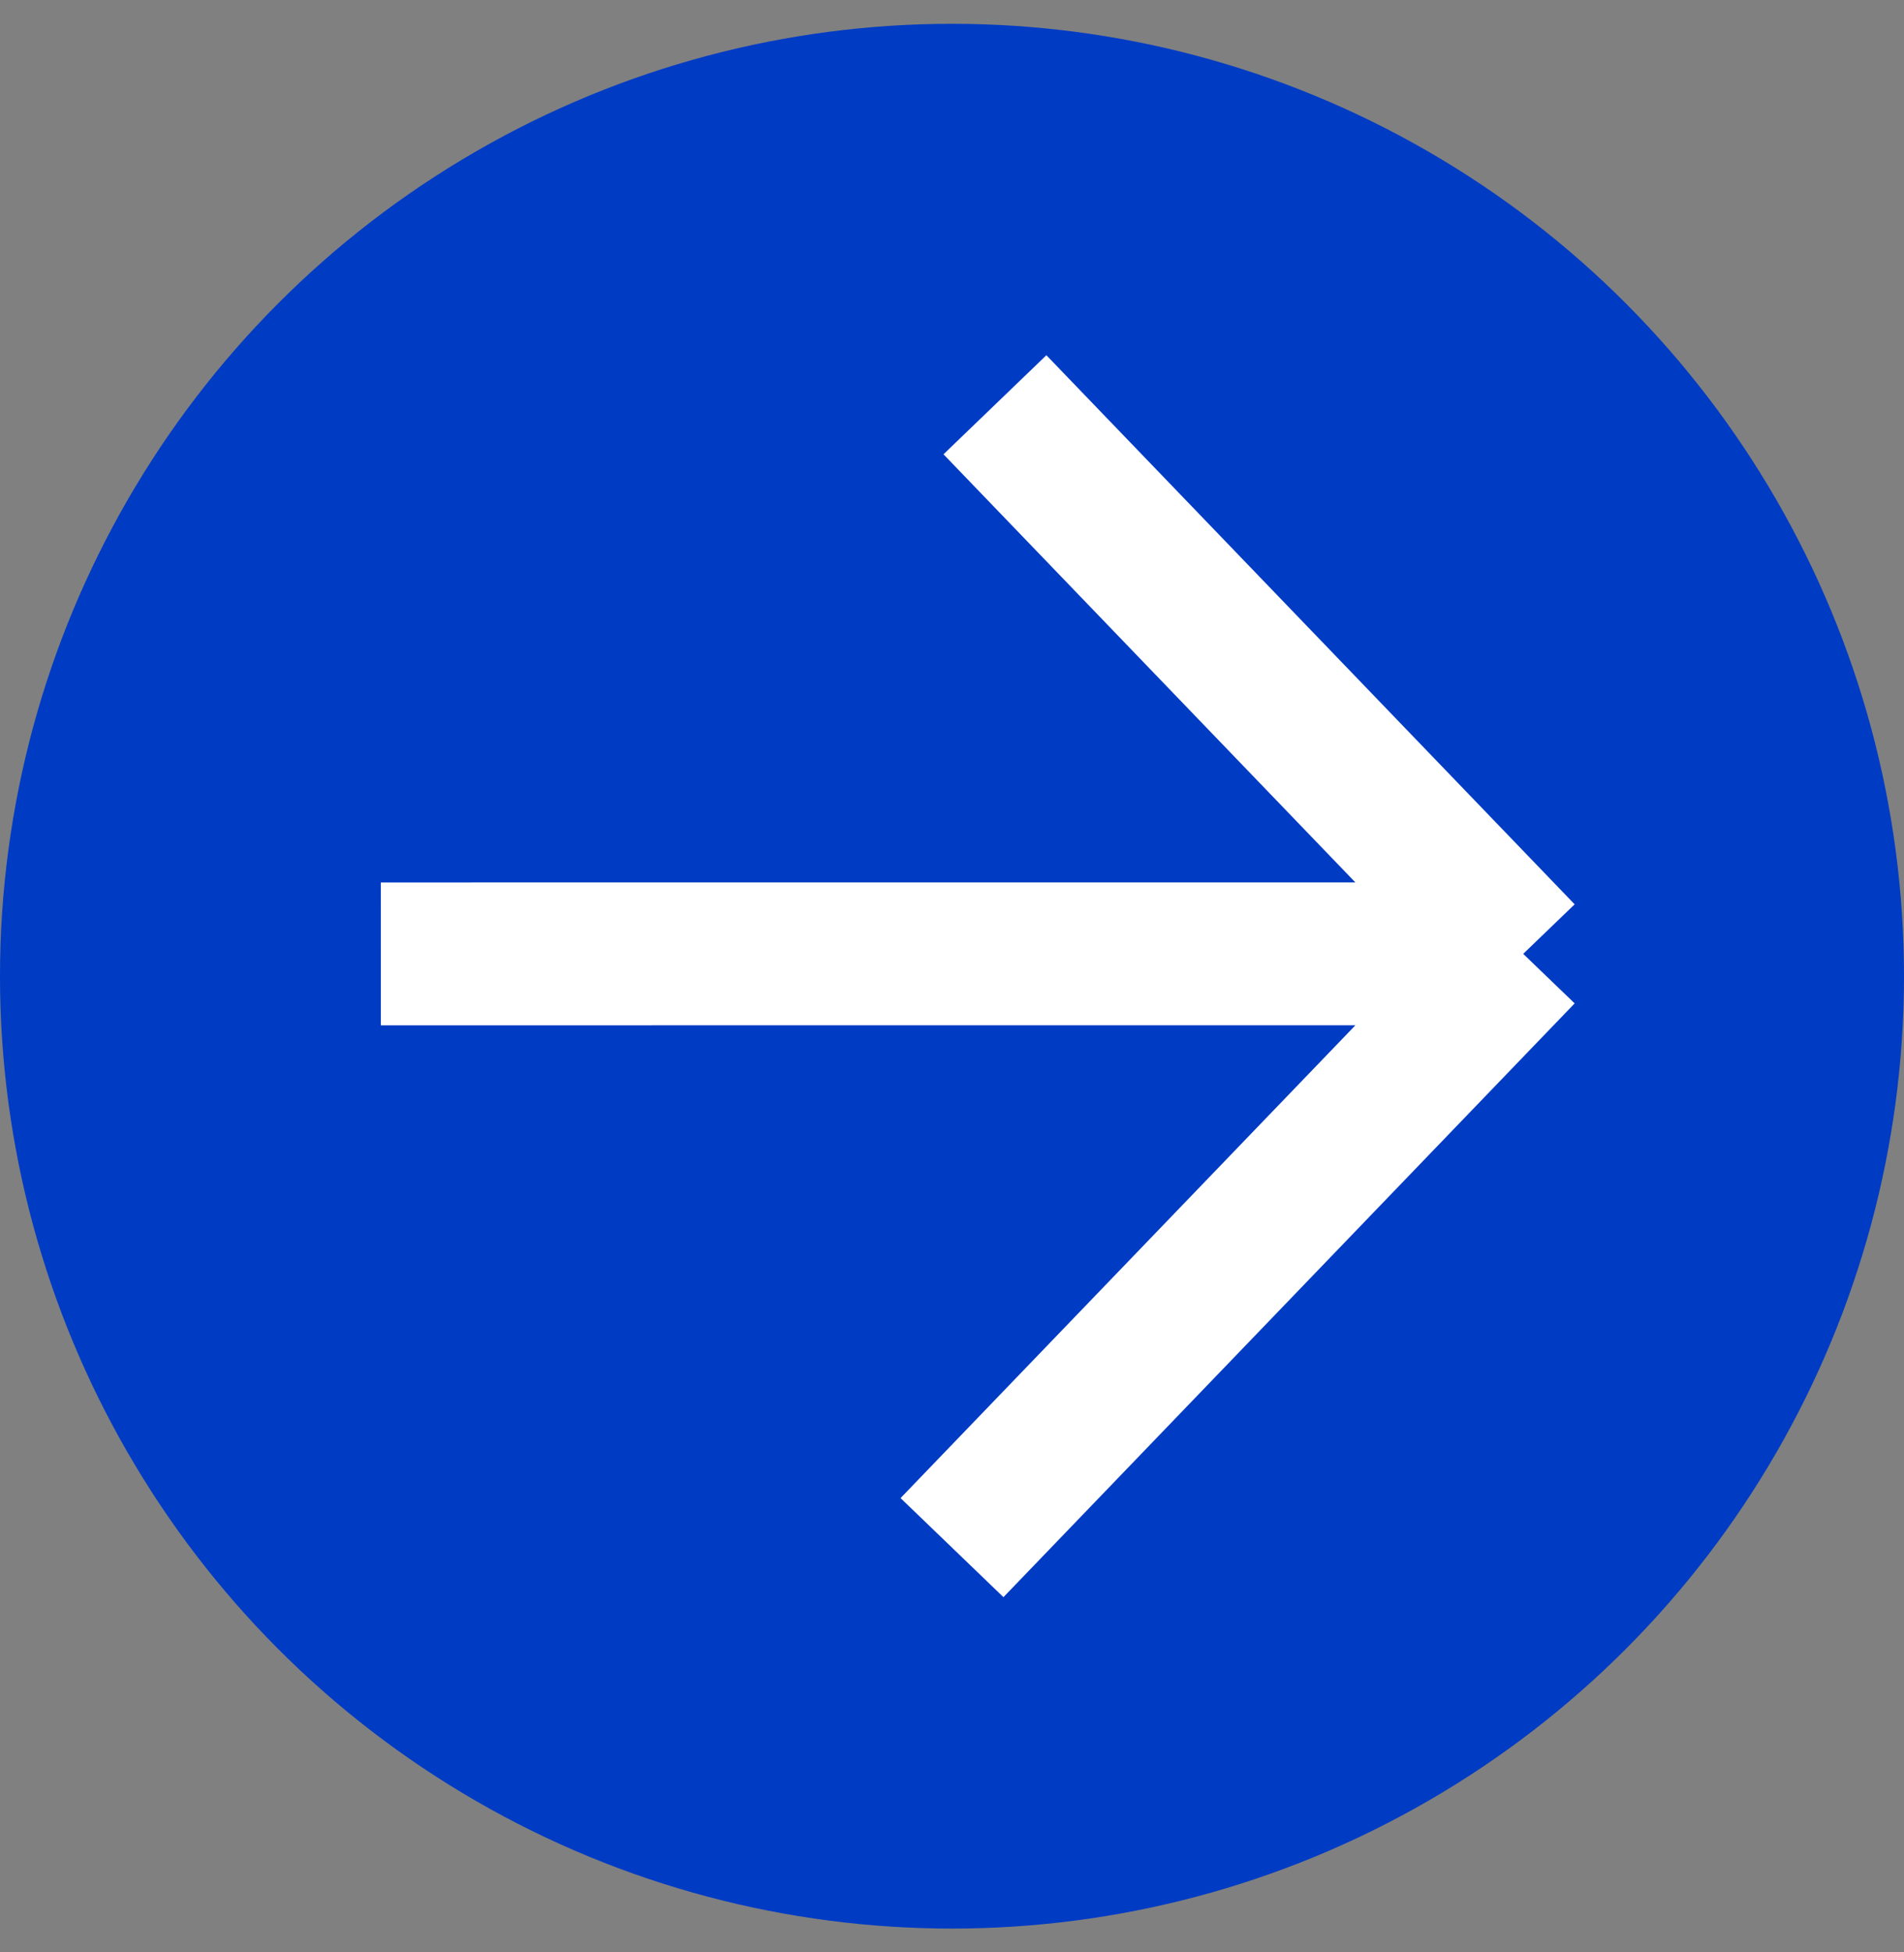
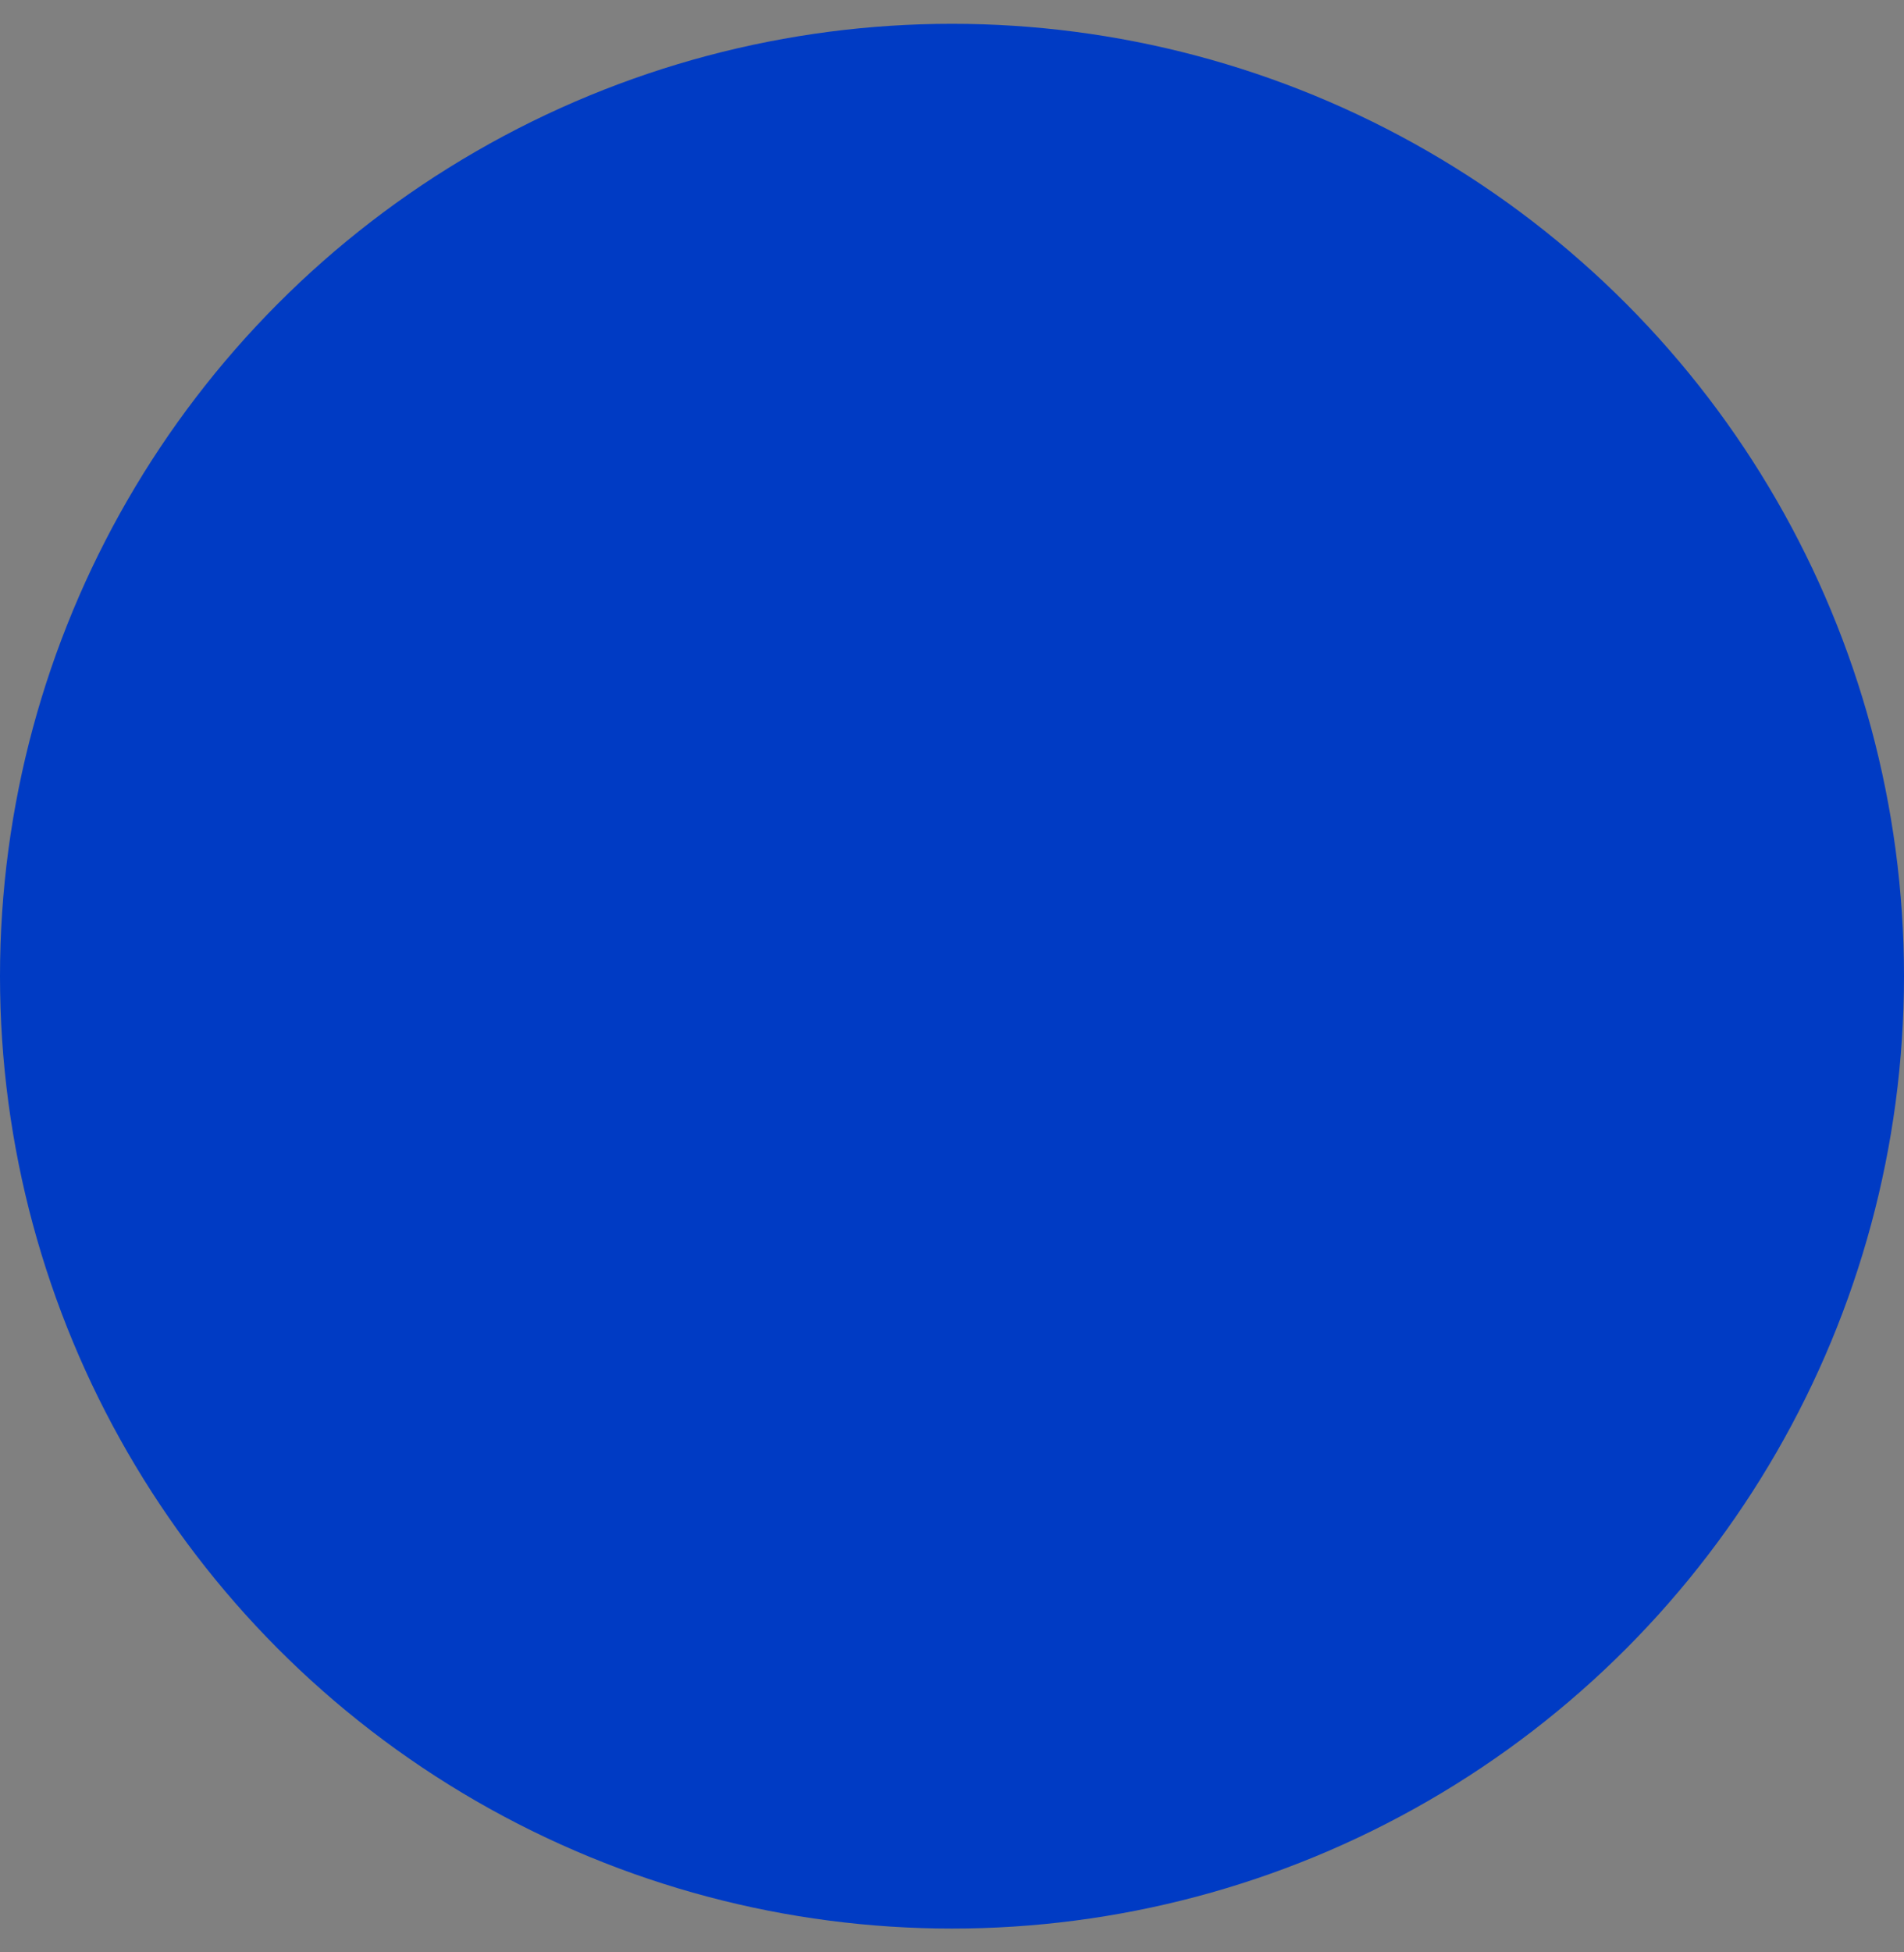
<svg xmlns="http://www.w3.org/2000/svg" width="40" height="41" viewBox="0 0 40 41" fill="none">
  <rect x="0" y="0" width="40" height="41" fill="#808080" stroke="none" />
  <circle cx="20" cy="20.5" r="20" fill="#003BC4" />
-   <path d="M8 20.032L15.12 20.031H32M32 20.031L20.902 8.5M32 20.031L20 32.5" stroke="white" stroke-width="3" stroke-linejoin="round" />
</svg>